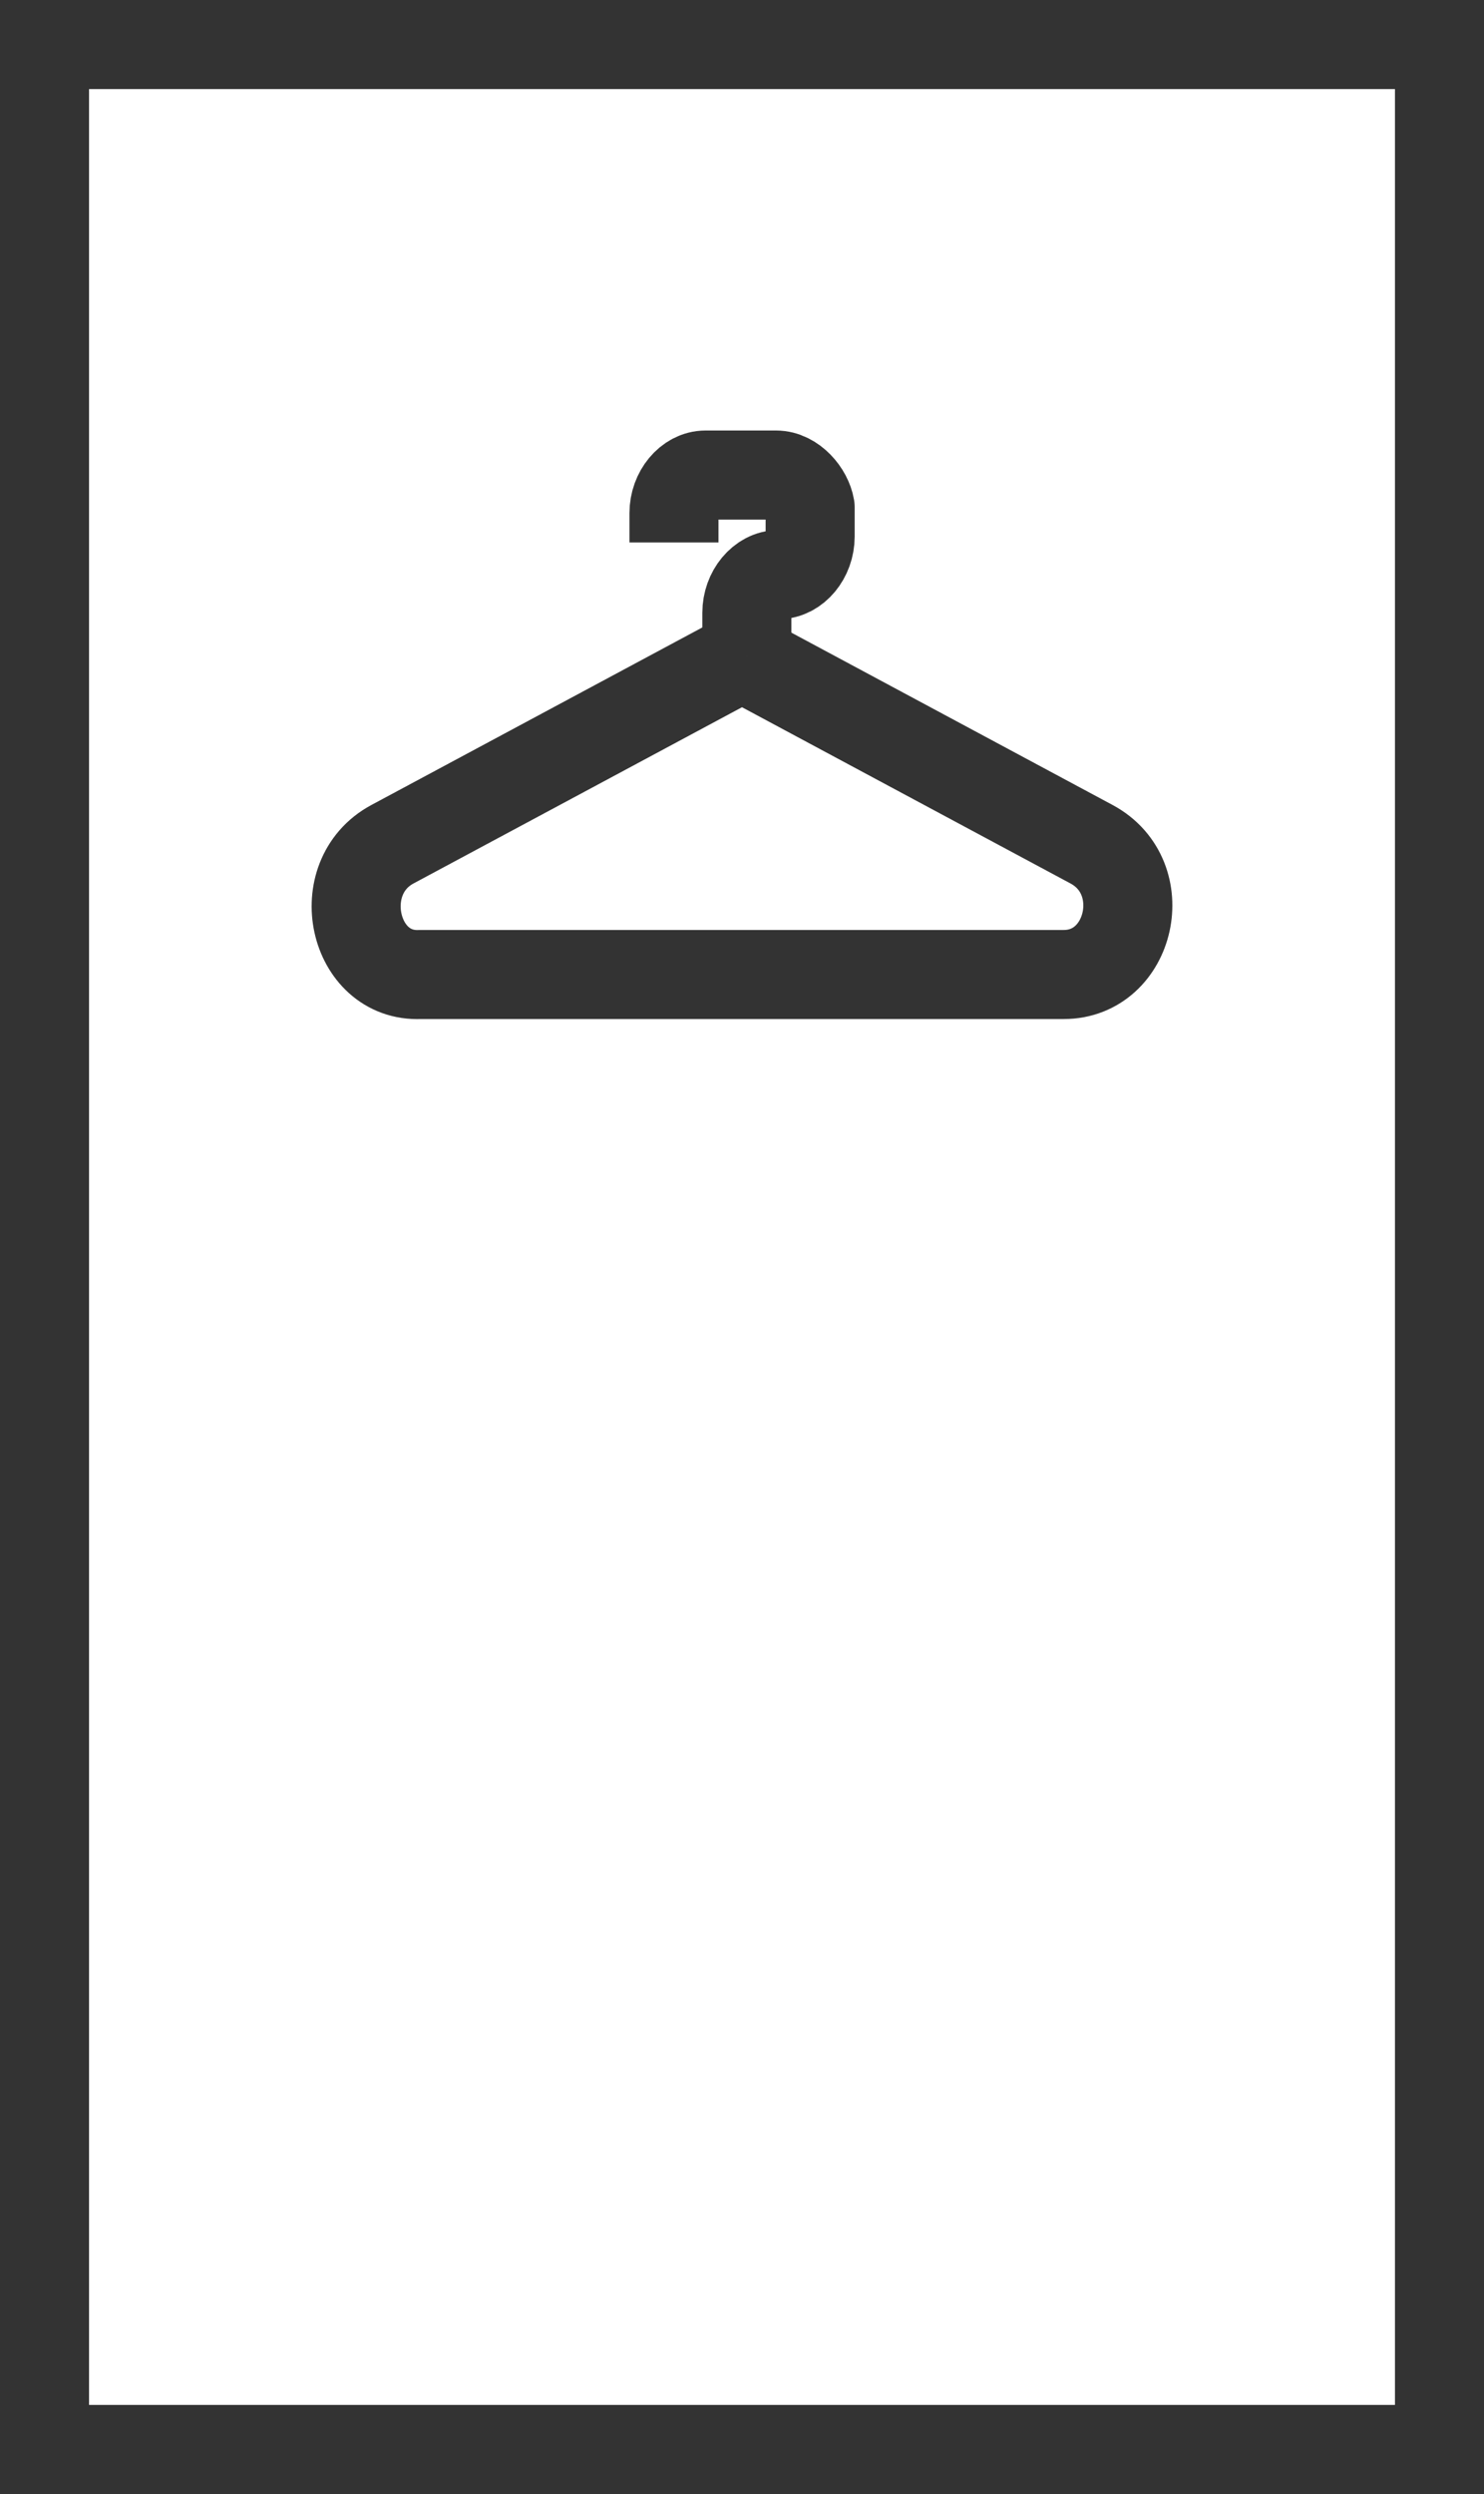
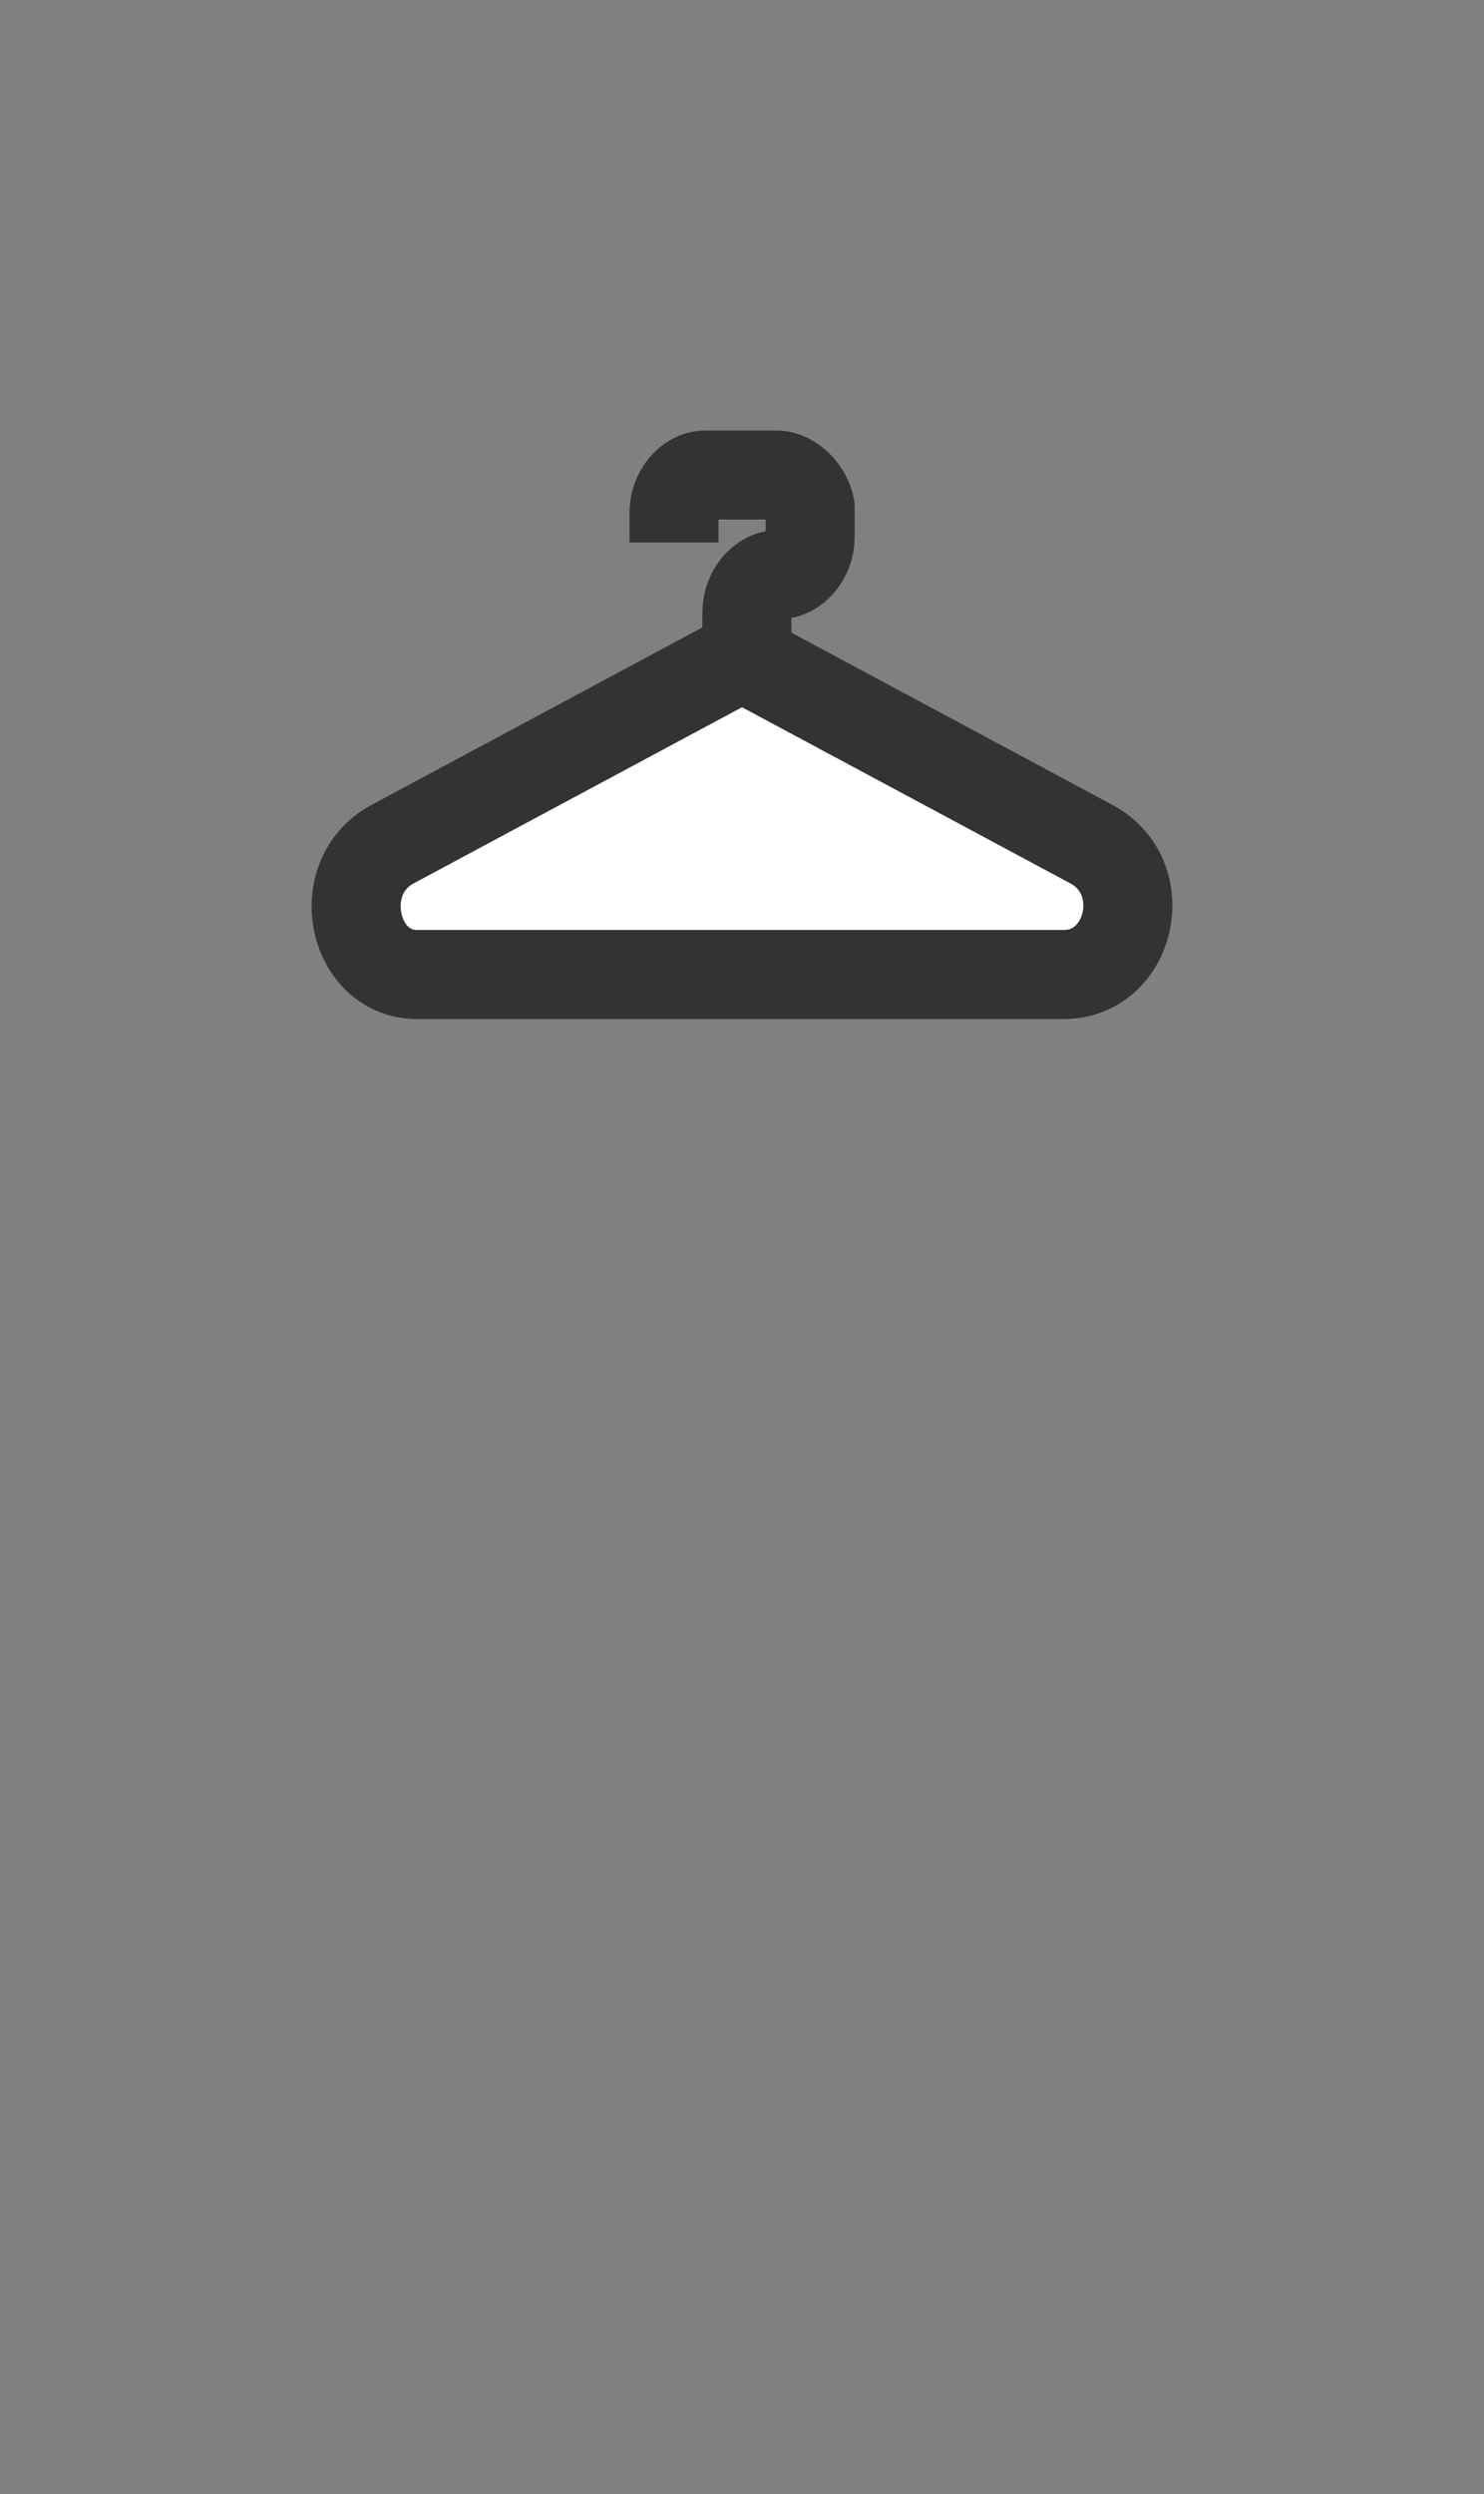
<svg xmlns="http://www.w3.org/2000/svg" width="25" height="42" viewBox="0 0 25 42" fill="none">
  <rect x="0" y="0" width="25" height="42" fill="#808080" stroke="none" />
-   <rect x="0.75" y="0.75" width="23.5" height="40.5" fill="white" stroke="#333333" stroke-width="1.5" />
  <path d="M6.608 14.219L12.5 11.059L18.392 14.219C19.429 14.78 19.052 16.411 17.921 16.411H7.079C5.948 16.462 5.571 14.78 6.608 14.219Z" fill="white" stroke="#333333" stroke-width="1.5" stroke-miterlimit="10" stroke-linejoin="round" />
-   <path d="M12.582 11.059V10.319C12.582 9.973 12.828 9.677 13.115 9.677C13.402 9.677 13.648 9.381 13.648 9.036V8.543C13.607 8.296 13.361 8 13.074 8H11.886C11.599 8 11.354 8.296 11.354 8.641V9.135" fill="white" />
  <path d="M12.582 11.059V10.319C12.582 9.973 12.828 9.677 13.115 9.677C13.402 9.677 13.648 9.381 13.648 9.036V8.543C13.607 8.296 13.361 8 13.074 8H11.886C11.599 8 11.354 8.296 11.354 8.641V9.135" stroke="#333333" stroke-width="1.5" stroke-miterlimit="10" stroke-linejoin="round" />
</svg>